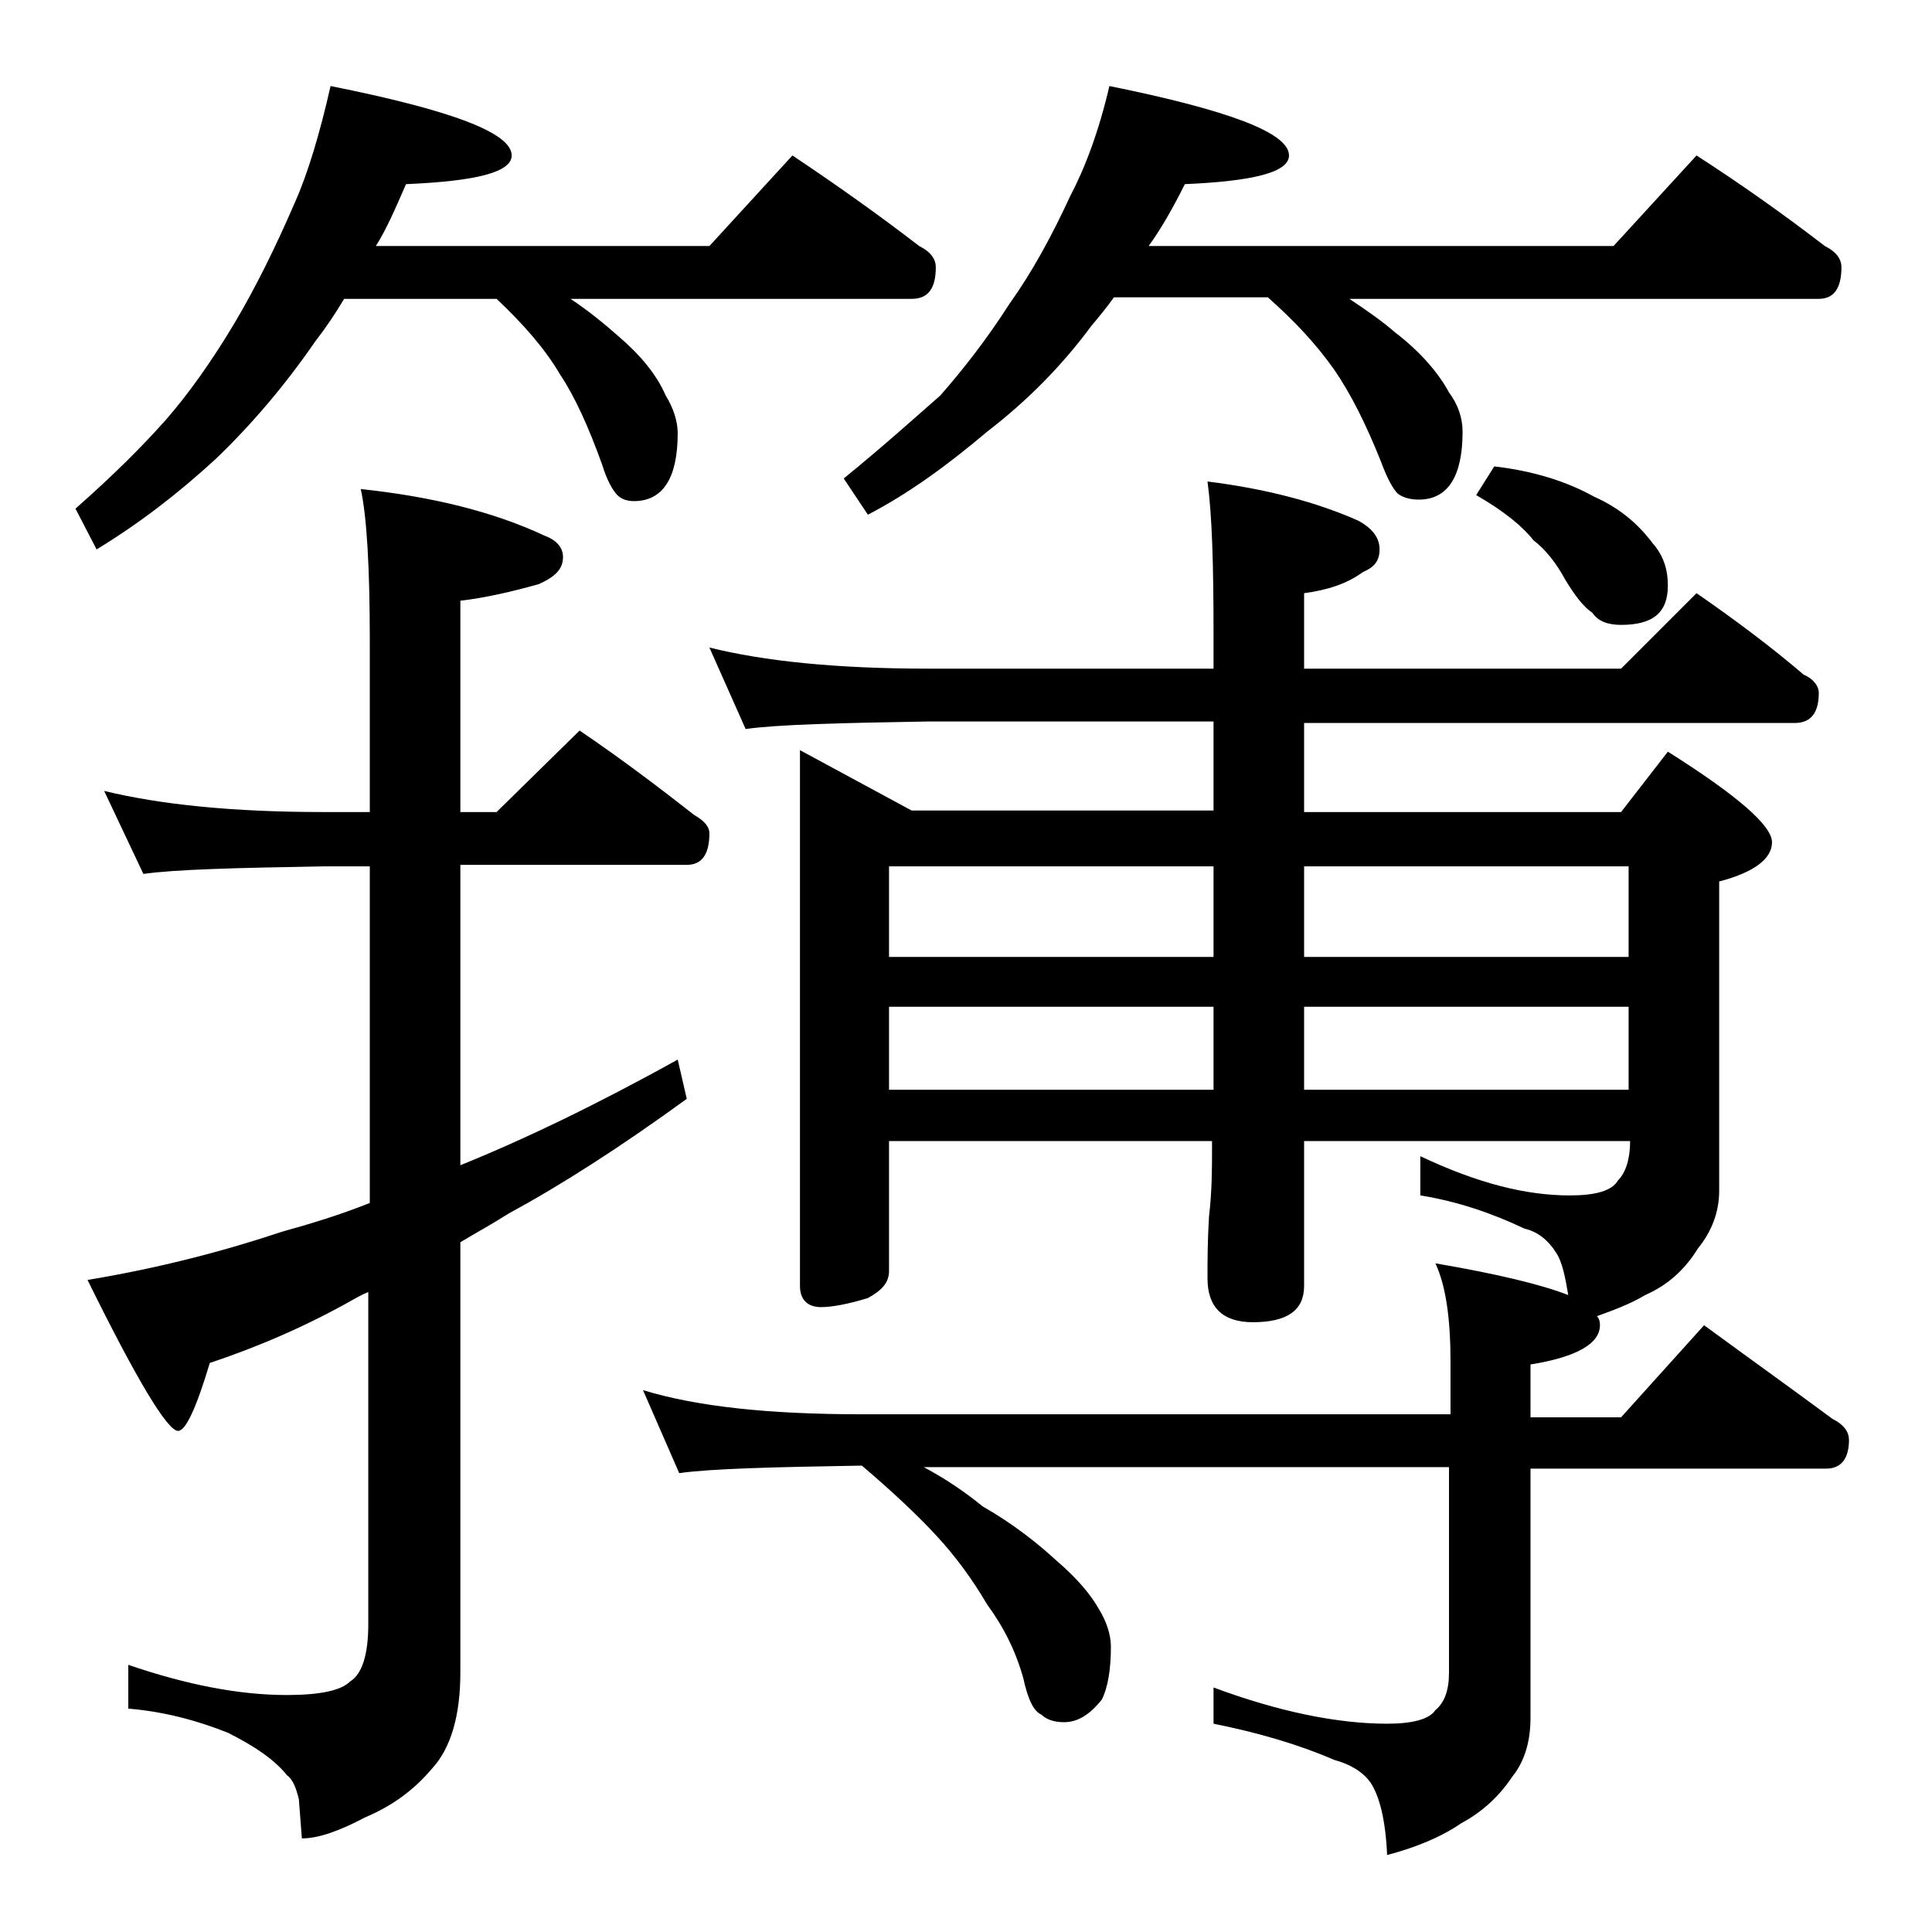
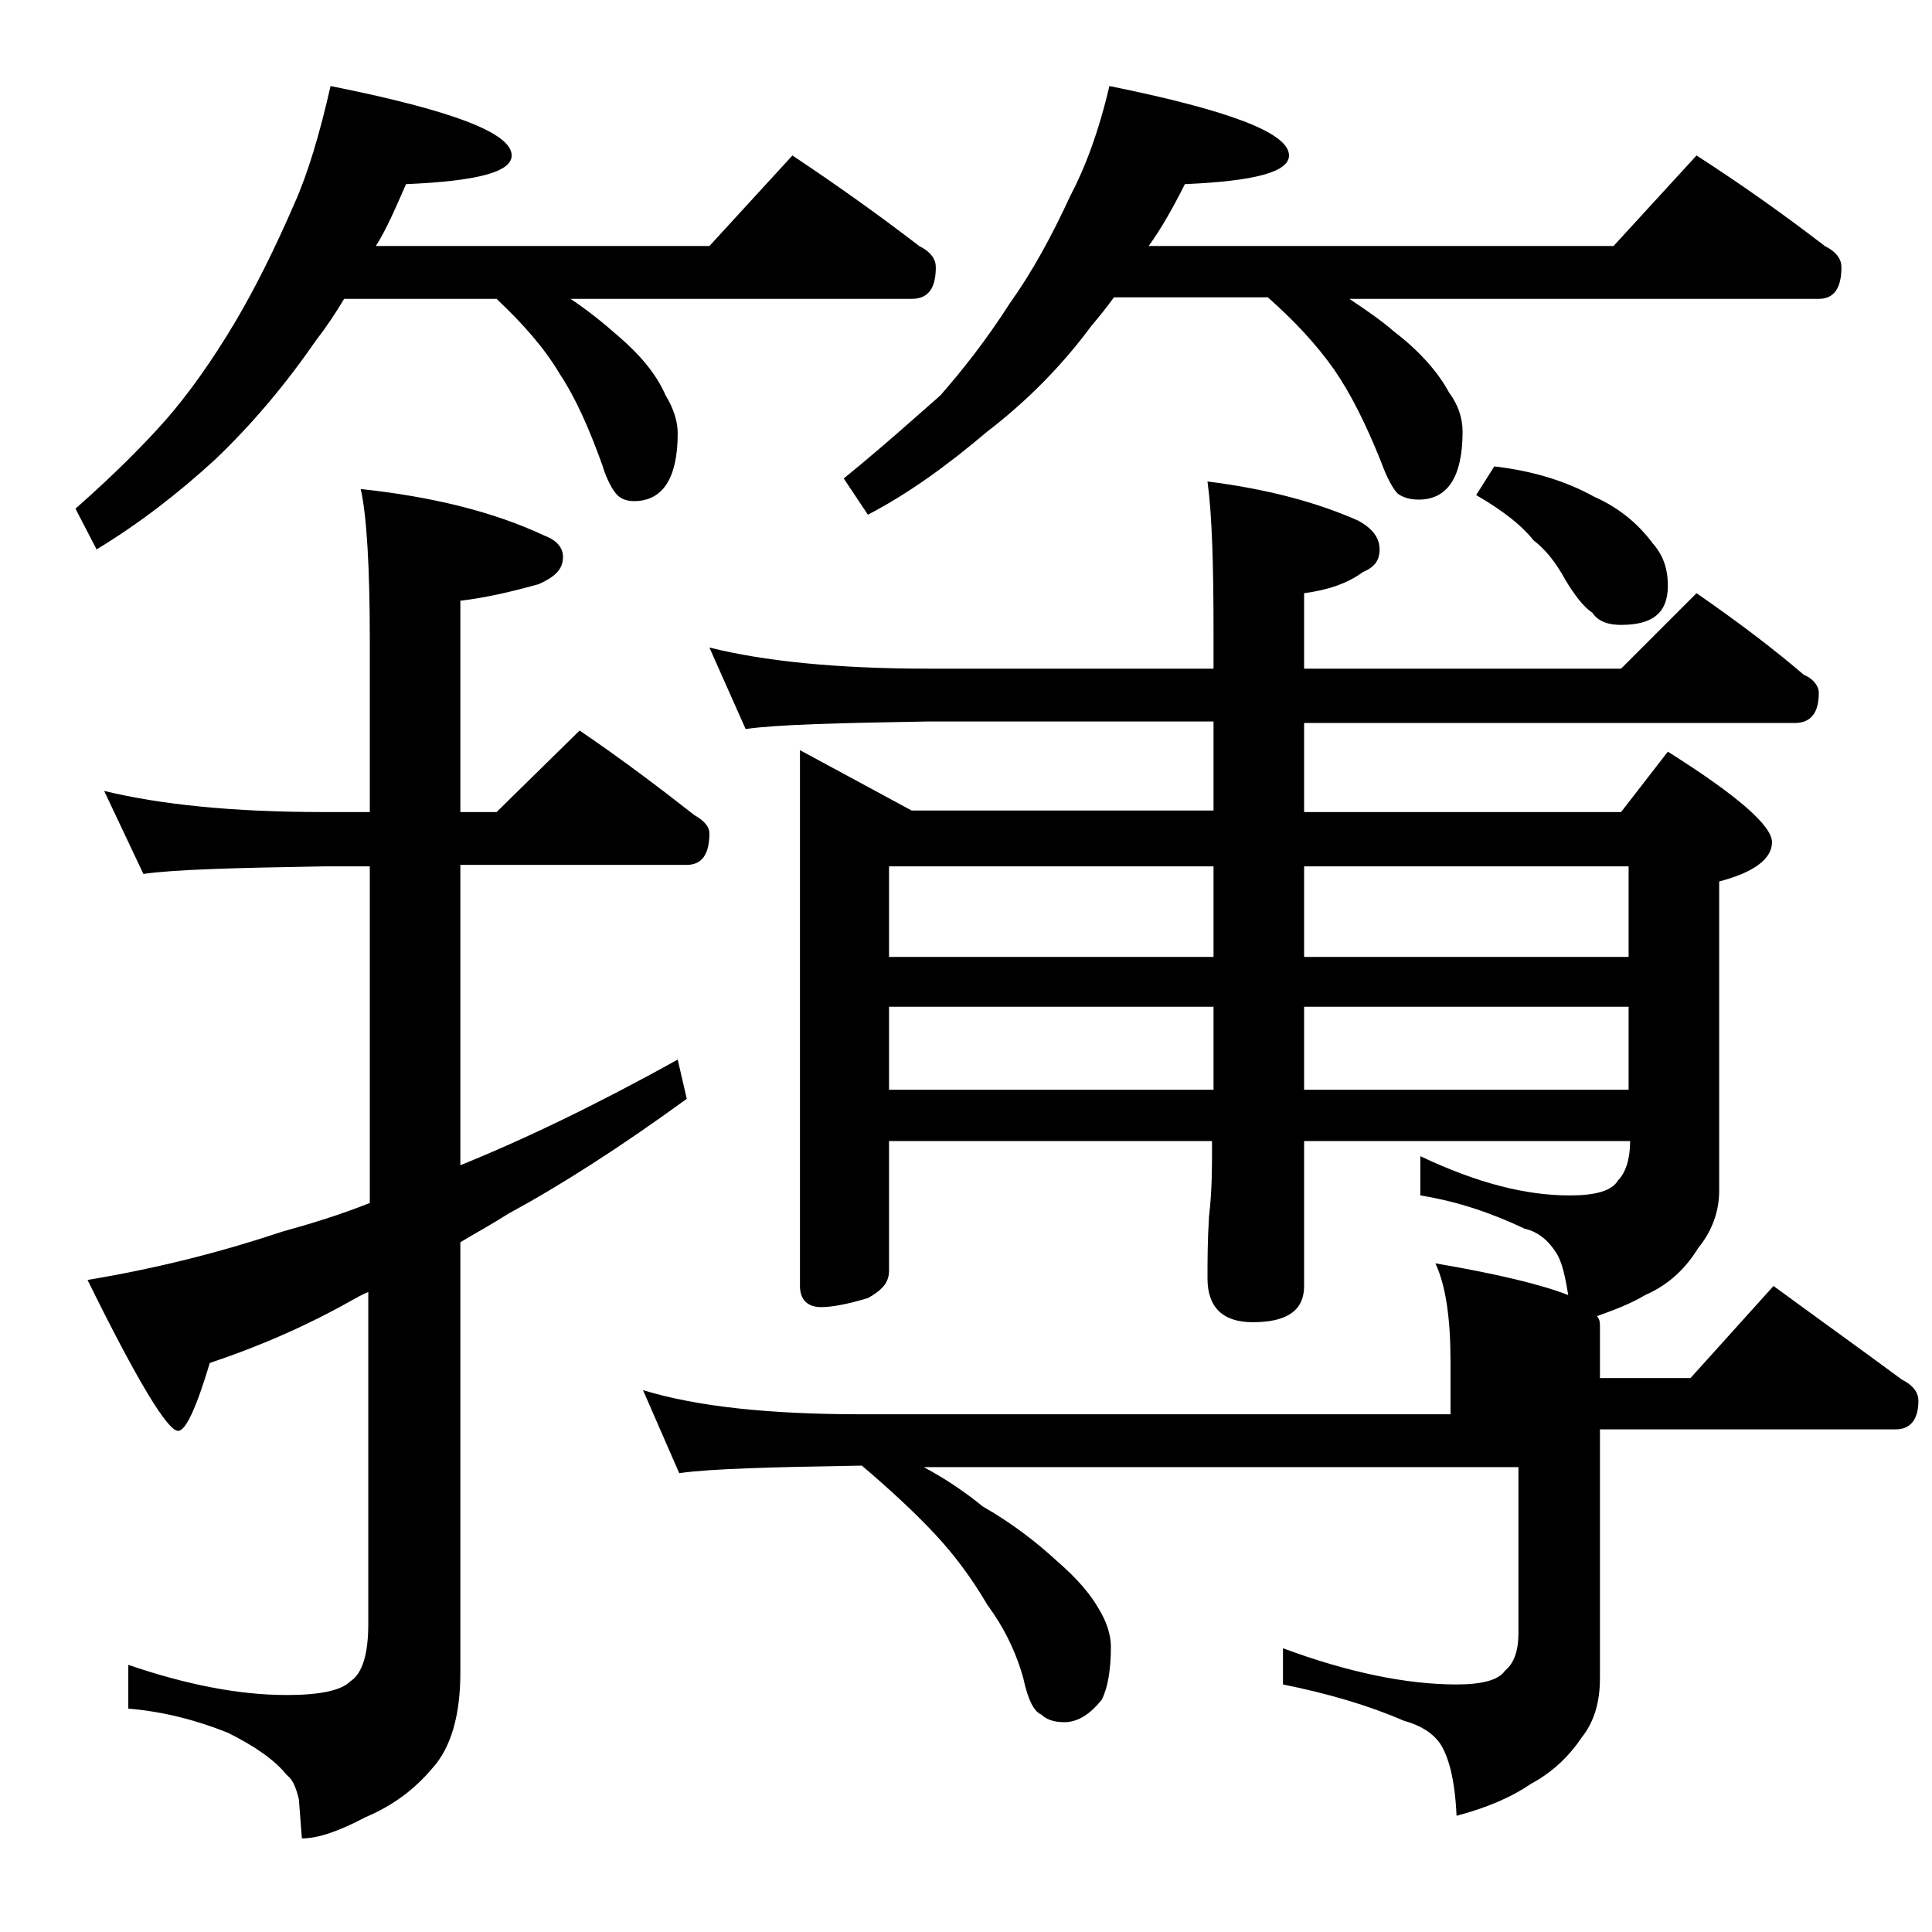
<svg xmlns="http://www.w3.org/2000/svg" version="1.1" id="Layer_1" x="0px" y="0px" viewBox="0 0 128 128" enable-background="new 0 0 128 128" xml:space="preserve">
-   <path d="M21.9,5.7c8,1.6,12,3.1,12,4.6c0,1.1-2.3,1.7-7,1.9c-0.7,1.6-1.3,3-2,4.1H47l5.5-6c3,2,5.8,4,8.4,6c0.8,0.4,1.1,0.9,1.1,1.4  c0,1.4-0.5,2.1-1.6,2.1H37.8c1.2,0.8,2.3,1.7,3.2,2.5c1.4,1.2,2.5,2.5,3.1,3.9c0.5,0.8,0.8,1.7,0.8,2.5c0,3-1,4.5-2.9,4.5  c-0.4,0-0.8-0.1-1.1-0.4c-0.3-0.3-0.7-1-1-2c-0.9-2.5-1.8-4.5-2.8-6c-1-1.7-2.4-3.3-4.2-5H22.8c-0.6,1-1.2,1.9-1.9,2.8  c-2,2.9-4.2,5.5-6.6,7.8c-2.5,2.3-5.1,4.3-7.9,6L5,33.7c2.5-2.2,4.5-4.2,6-5.9c1.4-1.6,3-3.8,4.6-6.5c1.3-2.2,2.6-4.8,3.9-7.8  C20.4,11.5,21.2,8.8,21.9,5.7z M6.9,52.4c3.7,0.9,8.5,1.4,14.5,1.4h3.1V42.4c0-4.8-0.2-8.2-0.6-10c4.7,0.5,8.8,1.5,12.2,3.1  c0.8,0.3,1.2,0.8,1.2,1.4c0,0.8-0.5,1.3-1.6,1.8c-1.8,0.5-3.5,0.9-5.2,1.1v14h2.4l5.5-5.4c2.8,1.9,5.3,3.8,7.6,5.6  c0.7,0.4,1,0.8,1,1.2c0,1.4-0.5,2.1-1.5,2.1h-15v19.9c4.2-1.7,9-4,14.4-7l0.6,2.6c-4.4,3.2-8.3,5.7-11.8,7.6  c-1.1,0.7-2.2,1.3-3.2,1.9v28.5c0,2.8-0.6,5-1.9,6.4c-1.1,1.3-2.5,2.4-4.4,3.2c-1.7,0.9-3.1,1.4-4.2,1.4l-0.2-2.6  c-0.2-0.8-0.4-1.3-0.8-1.6c-0.8-1-2.1-1.9-3.9-2.8c-2-0.8-4.2-1.4-6.6-1.6v-2.9c3.8,1.3,7.3,2,10.5,2c2.2,0,3.6-0.3,4.2-0.9  c0.8-0.5,1.2-1.8,1.2-3.8V85.6c-0.5,0.2-0.8,0.4-1,0.5c-3,1.7-6.2,3.1-9.5,4.2c-0.9,3-1.6,4.5-2.1,4.5c-0.7,0-2.7-3.3-6-10  c4.8-0.8,9-1.9,12.9-3.2c1.8-0.5,3.8-1.1,5.8-1.9V57.4h-3.1c-5.8,0.1-9.8,0.2-11.9,0.5L6.9,52.4z M47,42.9c3.6,0.9,8.4,1.4,14.5,1.4  h18.9v-2.4c0-4.5-0.1-7.8-0.4-10c4,0.5,7.3,1.4,10,2.6c0.9,0.5,1.4,1.1,1.4,1.9s-0.4,1.2-1.1,1.5c-1.1,0.8-2.4,1.2-3.9,1.4v5h21l5-5  c2.6,1.8,5,3.6,7.1,5.4c0.7,0.3,1,0.8,1,1.2c0,1.3-0.5,2-1.6,2H86.4v5.9h21l3.1-4c4.6,2.9,6.9,4.9,6.9,6c0,1.1-1.2,2-3.5,2.6v20.5  c0,1.4-0.5,2.7-1.4,3.8c-0.8,1.3-1.9,2.4-3.5,3.1c-1,0.6-2.1,1-3.2,1.4c0.2,0.2,0.2,0.5,0.2,0.6c0,1.2-1.5,2.1-4.6,2.6v3.5h6  l5.5-6.1c3,2.2,5.8,4.2,8.5,6.2c0.8,0.4,1.1,0.9,1.1,1.4c0,1.2-0.5,1.9-1.5,1.9h-19.6v16.5c0,1.6-0.4,2.9-1.2,3.9  c-0.8,1.2-1.9,2.3-3.4,3.1c-1.3,0.9-3,1.6-4.9,2.1c-0.1-2.3-0.5-3.9-1.1-4.8c-0.5-0.7-1.3-1.2-2.4-1.5c-2.3-1-5-1.8-8-2.4v-2.4  c4.3,1.6,8.2,2.4,11.5,2.4c1.7,0,2.8-0.3,3.2-0.9c0.6-0.5,0.9-1.3,0.9-2.5V97.2H61.2c1.5,0.8,2.8,1.7,3.9,2.6  c2.1,1.2,3.7,2.5,4.9,3.6c1.4,1.2,2.3,2.3,2.8,3.2c0.5,0.8,0.8,1.7,0.8,2.5c0,1.5-0.2,2.7-0.6,3.5c-0.8,1-1.6,1.5-2.5,1.5  c-0.7,0-1.2-0.2-1.5-0.5c-0.5-0.2-0.9-1-1.2-2.4c-0.5-1.8-1.3-3.4-2.4-4.9c-1-1.7-2.1-3.2-3.4-4.6c-1.2-1.3-2.9-2.9-4.9-4.6  c-5.9,0.1-10,0.2-12.1,0.5l-2.4-5.5c3.6,1.1,8.4,1.6,14.5,1.6h39v-3.5c0-2.8-0.3-5-1-6.5c4.1,0.7,7,1.4,8.8,2.1  c-0.2-1.2-0.4-2.2-0.8-2.8c-0.5-0.8-1.2-1.4-2.1-1.6c-2.1-1-4.4-1.8-6.9-2.2v-2.6c3.8,1.8,7,2.6,9.9,2.6c1.7,0,2.8-0.3,3.2-1  c0.5-0.5,0.8-1.4,0.8-2.6H86.4v9.6c0,1.6-1.1,2.4-3.4,2.4c-2,0-3-1-3-2.9c0-1.1,0-2.5,0.1-4.1c0.2-1.7,0.2-3.2,0.2-4.5v-0.5H58.9  v8.6c0,0.8-0.5,1.3-1.4,1.8c-1.3,0.4-2.4,0.6-3.1,0.6c-0.9,0-1.4-0.5-1.4-1.4V49.7l7.4,4h20v-5.9H61.5c-5.9,0.1-10,0.2-12.1,0.5  L47,42.9z M73.5,5.7c7.9,1.6,11.9,3.1,11.9,4.6c0,1.1-2.3,1.7-6.9,1.9c-0.8,1.6-1.6,3-2.4,4.1h30.8l5.5-6c3.1,2,5.9,4,8.5,6  c0.8,0.4,1.1,0.9,1.1,1.4c0,1.4-0.5,2.1-1.5,2.1H89.4c1.2,0.8,2.2,1.5,3,2.2c1.7,1.3,2.9,2.7,3.6,4c0.6,0.8,0.9,1.7,0.9,2.6  c0,3-1,4.5-2.9,4.5c-0.5,0-1-0.1-1.4-0.4c-0.3-0.3-0.7-1-1.1-2.1c-1-2.5-2-4.5-3.1-6.1c-1.2-1.7-2.6-3.2-4.4-4.8H73.8  c-0.5,0.7-1,1.3-1.5,1.9c-2,2.7-4.3,5-6.9,7c-2.6,2.2-5.2,4.1-7.9,5.5l-1.6-2.4c2.7-2.2,4.8-4.1,6.4-5.5c1.4-1.6,3-3.6,4.6-6.1  c1.5-2.1,2.8-4.5,4-7.1C71.9,11.1,72.8,8.7,73.5,5.7z M80.4,63.4v-6H58.9v6H80.4z M80.4,72.2v-5.5H58.9v5.5H80.4z M107.9,63.4v-6  H86.4v6H107.9z M107.9,72.2v-5.5H86.4v5.5H107.9z M99,30.9c2.6,0.3,4.8,1,6.6,2c1.8,0.8,3,1.9,3.9,3.1c0.7,0.8,1,1.7,1,2.8  c0,1.8-1,2.6-3.1,2.6c-0.8,0-1.5-0.2-1.9-0.8c-0.6-0.4-1.2-1.2-1.8-2.2c-0.6-1.1-1.3-2-2.1-2.6c-0.7-0.9-1.9-1.9-3.8-3L99,30.9z" />
+   <path d="M21.9,5.7c8,1.6,12,3.1,12,4.6c0,1.1-2.3,1.7-7,1.9c-0.7,1.6-1.3,3-2,4.1H47l5.5-6c3,2,5.8,4,8.4,6c0.8,0.4,1.1,0.9,1.1,1.4  c0,1.4-0.5,2.1-1.6,2.1H37.8c1.2,0.8,2.3,1.7,3.2,2.5c1.4,1.2,2.5,2.5,3.1,3.9c0.5,0.8,0.8,1.7,0.8,2.5c0,3-1,4.5-2.9,4.5  c-0.4,0-0.8-0.1-1.1-0.4c-0.3-0.3-0.7-1-1-2c-0.9-2.5-1.8-4.5-2.8-6c-1-1.7-2.4-3.3-4.2-5H22.8c-0.6,1-1.2,1.9-1.9,2.8  c-2,2.9-4.2,5.5-6.6,7.8c-2.5,2.3-5.1,4.3-7.9,6L5,33.7c2.5-2.2,4.5-4.2,6-5.9c1.4-1.6,3-3.8,4.6-6.5c1.3-2.2,2.6-4.8,3.9-7.8  C20.4,11.5,21.2,8.8,21.9,5.7z M6.9,52.4c3.7,0.9,8.5,1.4,14.5,1.4h3.1V42.4c0-4.8-0.2-8.2-0.6-10c4.7,0.5,8.8,1.5,12.2,3.1  c0.8,0.3,1.2,0.8,1.2,1.4c0,0.8-0.5,1.3-1.6,1.8c-1.8,0.5-3.5,0.9-5.2,1.1v14h2.4l5.5-5.4c2.8,1.9,5.3,3.8,7.6,5.6  c0.7,0.4,1,0.8,1,1.2c0,1.4-0.5,2.1-1.5,2.1h-15v19.9c4.2-1.7,9-4,14.4-7l0.6,2.6c-4.4,3.2-8.3,5.7-11.8,7.6  c-1.1,0.7-2.2,1.3-3.2,1.9v28.5c0,2.8-0.6,5-1.9,6.4c-1.1,1.3-2.5,2.4-4.4,3.2c-1.7,0.9-3.1,1.4-4.2,1.4l-0.2-2.6  c-0.2-0.8-0.4-1.3-0.8-1.6c-0.8-1-2.1-1.9-3.9-2.8c-2-0.8-4.2-1.4-6.6-1.6v-2.9c3.8,1.3,7.3,2,10.5,2c2.2,0,3.6-0.3,4.2-0.9  c0.8-0.5,1.2-1.8,1.2-3.8V85.6c-0.5,0.2-0.8,0.4-1,0.5c-3,1.7-6.2,3.1-9.5,4.2c-0.9,3-1.6,4.5-2.1,4.5c-0.7,0-2.7-3.3-6-10  c4.8-0.8,9-1.9,12.9-3.2c1.8-0.5,3.8-1.1,5.8-1.9V57.4h-3.1c-5.8,0.1-9.8,0.2-11.9,0.5L6.9,52.4z M47,42.9c3.6,0.9,8.4,1.4,14.5,1.4  h18.9v-2.4c0-4.5-0.1-7.8-0.4-10c4,0.5,7.3,1.4,10,2.6c0.9,0.5,1.4,1.1,1.4,1.9s-0.4,1.2-1.1,1.5c-1.1,0.8-2.4,1.2-3.9,1.4v5h21l5-5  c2.6,1.8,5,3.6,7.1,5.4c0.7,0.3,1,0.8,1,1.2c0,1.3-0.5,2-1.6,2H86.4v5.9h21l3.1-4c4.6,2.9,6.9,4.9,6.9,6c0,1.1-1.2,2-3.5,2.6v20.5  c0,1.4-0.5,2.7-1.4,3.8c-0.8,1.3-1.9,2.4-3.5,3.1c-1,0.6-2.1,1-3.2,1.4c0.2,0.2,0.2,0.5,0.2,0.6v3.5h6  l5.5-6.1c3,2.2,5.8,4.2,8.5,6.2c0.8,0.4,1.1,0.9,1.1,1.4c0,1.2-0.5,1.9-1.5,1.9h-19.6v16.5c0,1.6-0.4,2.9-1.2,3.9  c-0.8,1.2-1.9,2.3-3.4,3.1c-1.3,0.9-3,1.6-4.9,2.1c-0.1-2.3-0.5-3.9-1.1-4.8c-0.5-0.7-1.3-1.2-2.4-1.5c-2.3-1-5-1.8-8-2.4v-2.4  c4.3,1.6,8.2,2.4,11.5,2.4c1.7,0,2.8-0.3,3.2-0.9c0.6-0.5,0.9-1.3,0.9-2.5V97.2H61.2c1.5,0.8,2.8,1.7,3.9,2.6  c2.1,1.2,3.7,2.5,4.9,3.6c1.4,1.2,2.3,2.3,2.8,3.2c0.5,0.8,0.8,1.7,0.8,2.5c0,1.5-0.2,2.7-0.6,3.5c-0.8,1-1.6,1.5-2.5,1.5  c-0.7,0-1.2-0.2-1.5-0.5c-0.5-0.2-0.9-1-1.2-2.4c-0.5-1.8-1.3-3.4-2.4-4.9c-1-1.7-2.1-3.2-3.4-4.6c-1.2-1.3-2.9-2.9-4.9-4.6  c-5.9,0.1-10,0.2-12.1,0.5l-2.4-5.5c3.6,1.1,8.4,1.6,14.5,1.6h39v-3.5c0-2.8-0.3-5-1-6.5c4.1,0.7,7,1.4,8.8,2.1  c-0.2-1.2-0.4-2.2-0.8-2.8c-0.5-0.8-1.2-1.4-2.1-1.6c-2.1-1-4.4-1.8-6.9-2.2v-2.6c3.8,1.8,7,2.6,9.9,2.6c1.7,0,2.8-0.3,3.2-1  c0.5-0.5,0.8-1.4,0.8-2.6H86.4v9.6c0,1.6-1.1,2.4-3.4,2.4c-2,0-3-1-3-2.9c0-1.1,0-2.5,0.1-4.1c0.2-1.7,0.2-3.2,0.2-4.5v-0.5H58.9  v8.6c0,0.8-0.5,1.3-1.4,1.8c-1.3,0.4-2.4,0.6-3.1,0.6c-0.9,0-1.4-0.5-1.4-1.4V49.7l7.4,4h20v-5.9H61.5c-5.9,0.1-10,0.2-12.1,0.5  L47,42.9z M73.5,5.7c7.9,1.6,11.9,3.1,11.9,4.6c0,1.1-2.3,1.7-6.9,1.9c-0.8,1.6-1.6,3-2.4,4.1h30.8l5.5-6c3.1,2,5.9,4,8.5,6  c0.8,0.4,1.1,0.9,1.1,1.4c0,1.4-0.5,2.1-1.5,2.1H89.4c1.2,0.8,2.2,1.5,3,2.2c1.7,1.3,2.9,2.7,3.6,4c0.6,0.8,0.9,1.7,0.9,2.6  c0,3-1,4.5-2.9,4.5c-0.5,0-1-0.1-1.4-0.4c-0.3-0.3-0.7-1-1.1-2.1c-1-2.5-2-4.5-3.1-6.1c-1.2-1.7-2.6-3.2-4.4-4.8H73.8  c-0.5,0.7-1,1.3-1.5,1.9c-2,2.7-4.3,5-6.9,7c-2.6,2.2-5.2,4.1-7.9,5.5l-1.6-2.4c2.7-2.2,4.8-4.1,6.4-5.5c1.4-1.6,3-3.6,4.6-6.1  c1.5-2.1,2.8-4.5,4-7.1C71.9,11.1,72.8,8.7,73.5,5.7z M80.4,63.4v-6H58.9v6H80.4z M80.4,72.2v-5.5H58.9v5.5H80.4z M107.9,63.4v-6  H86.4v6H107.9z M107.9,72.2v-5.5H86.4v5.5H107.9z M99,30.9c2.6,0.3,4.8,1,6.6,2c1.8,0.8,3,1.9,3.9,3.1c0.7,0.8,1,1.7,1,2.8  c0,1.8-1,2.6-3.1,2.6c-0.8,0-1.5-0.2-1.9-0.8c-0.6-0.4-1.2-1.2-1.8-2.2c-0.6-1.1-1.3-2-2.1-2.6c-0.7-0.9-1.9-1.9-3.8-3L99,30.9z" />
</svg>